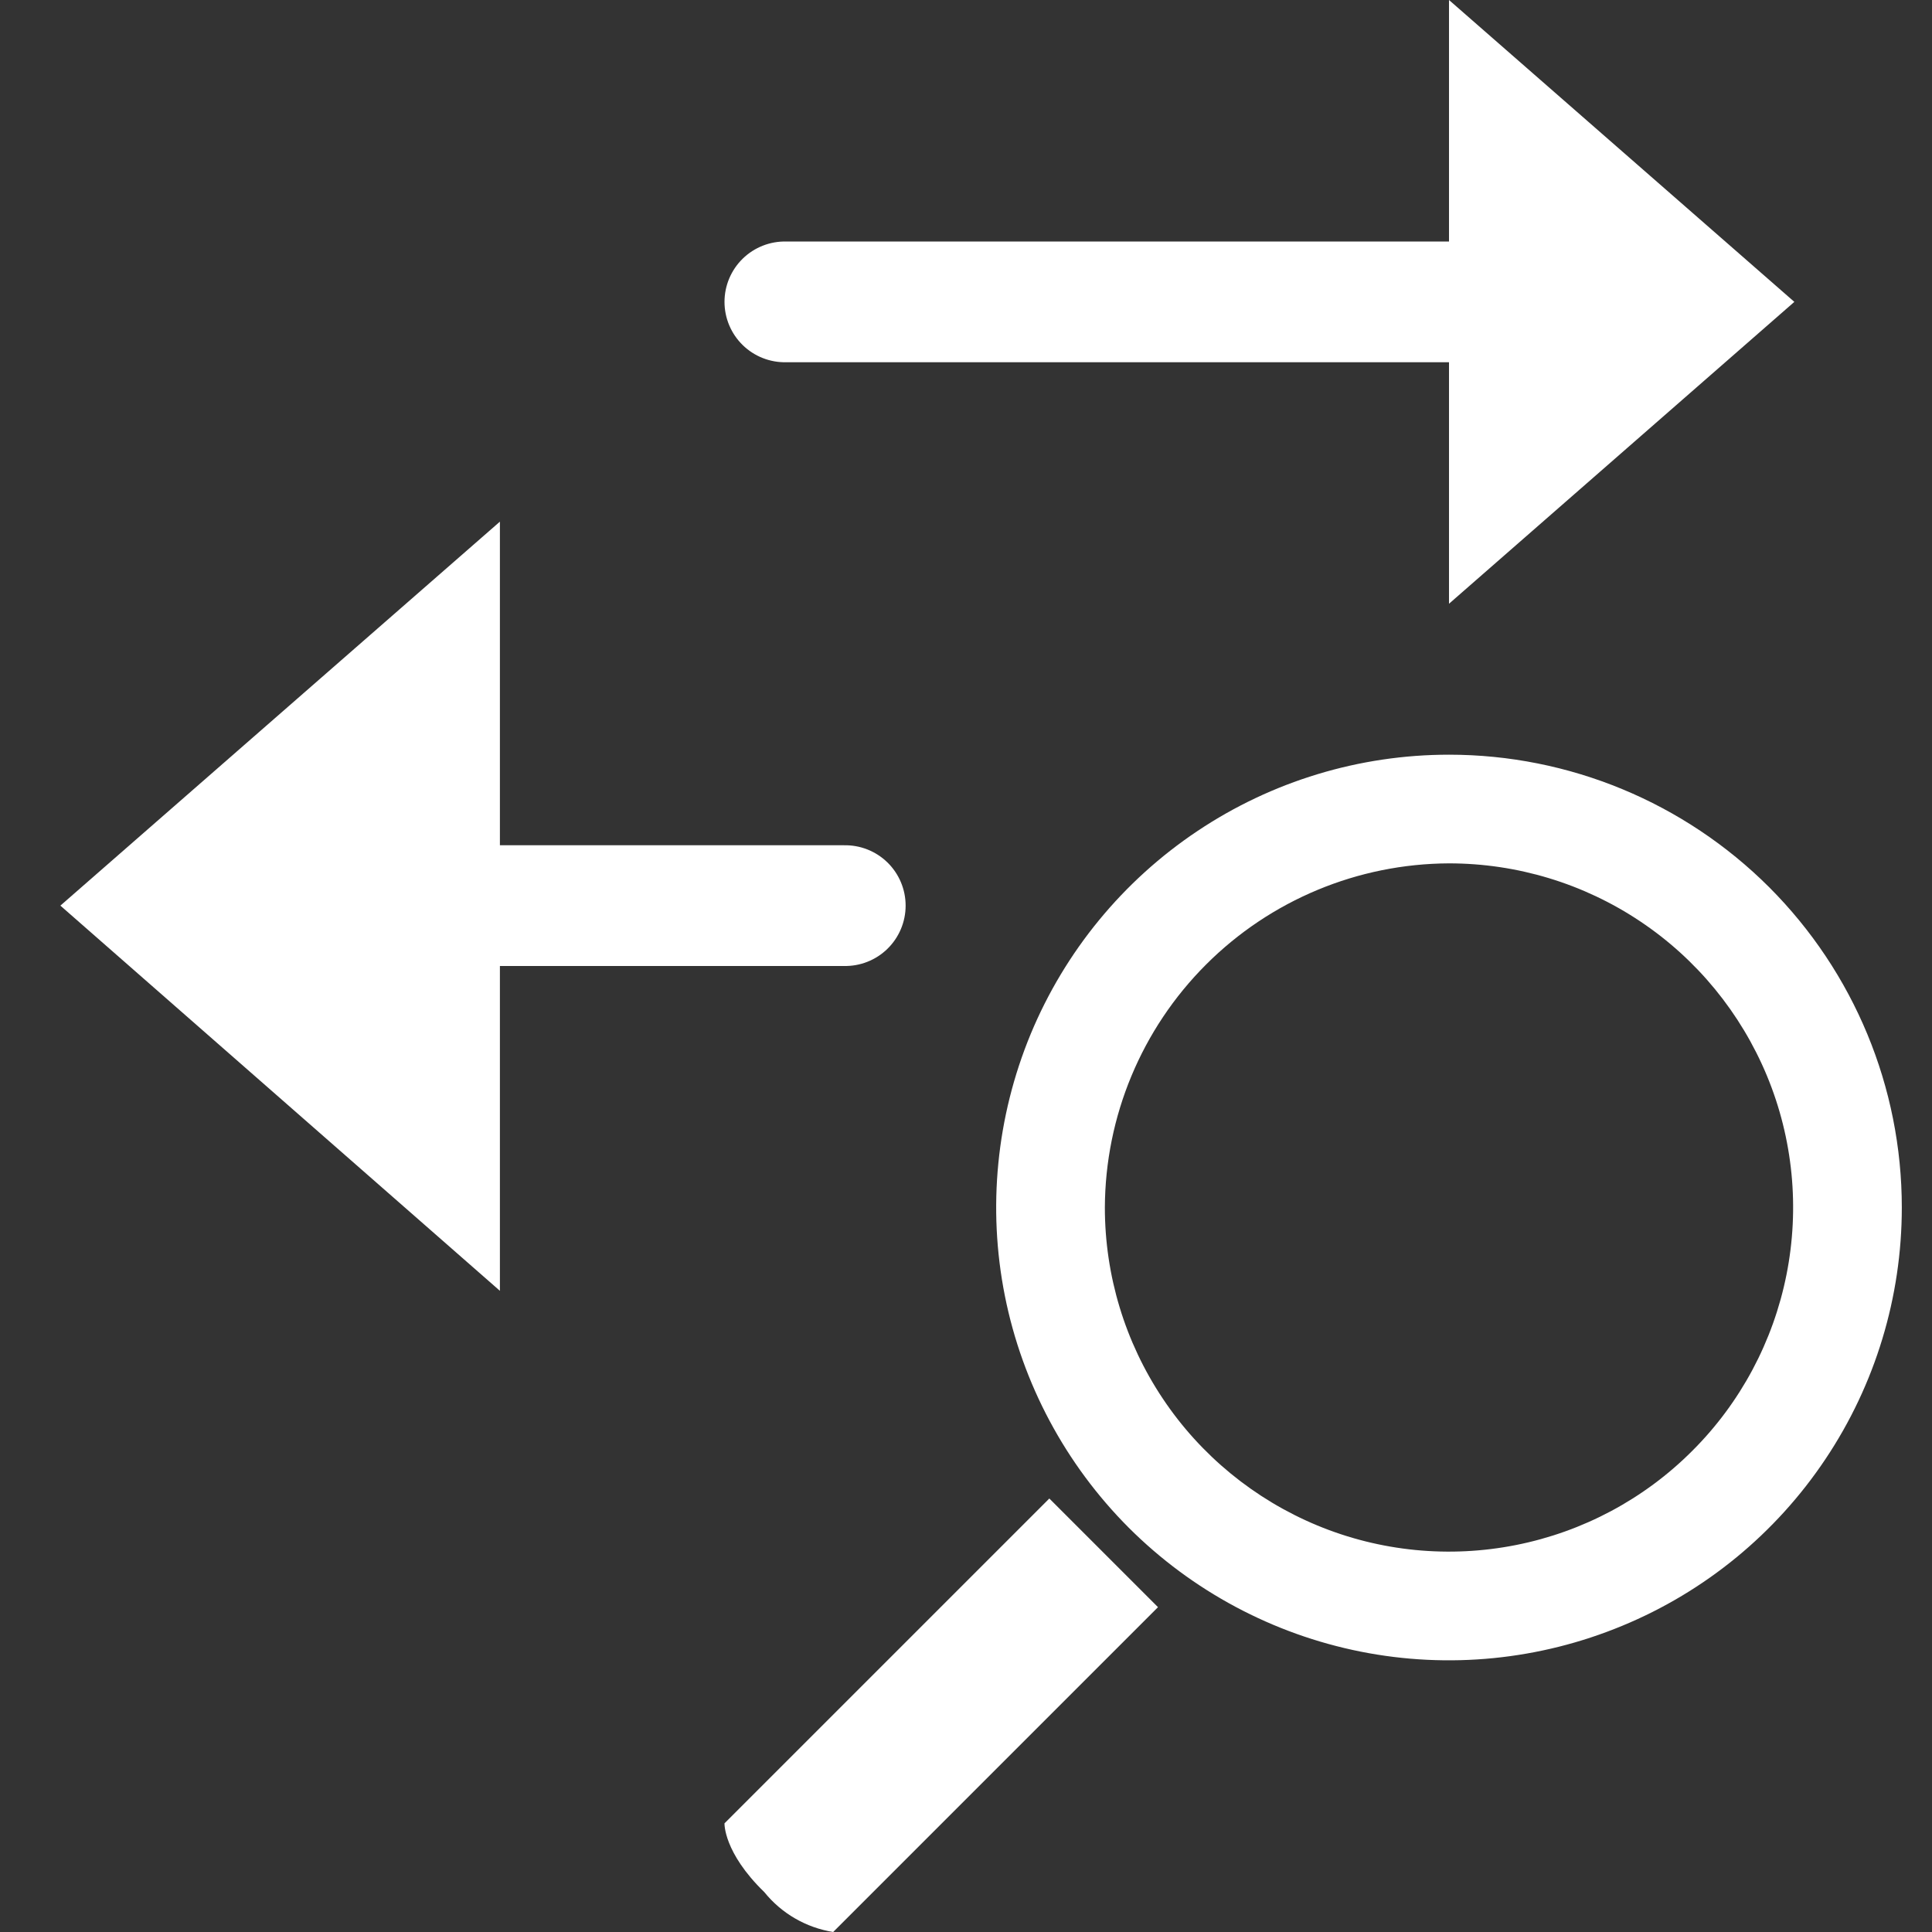
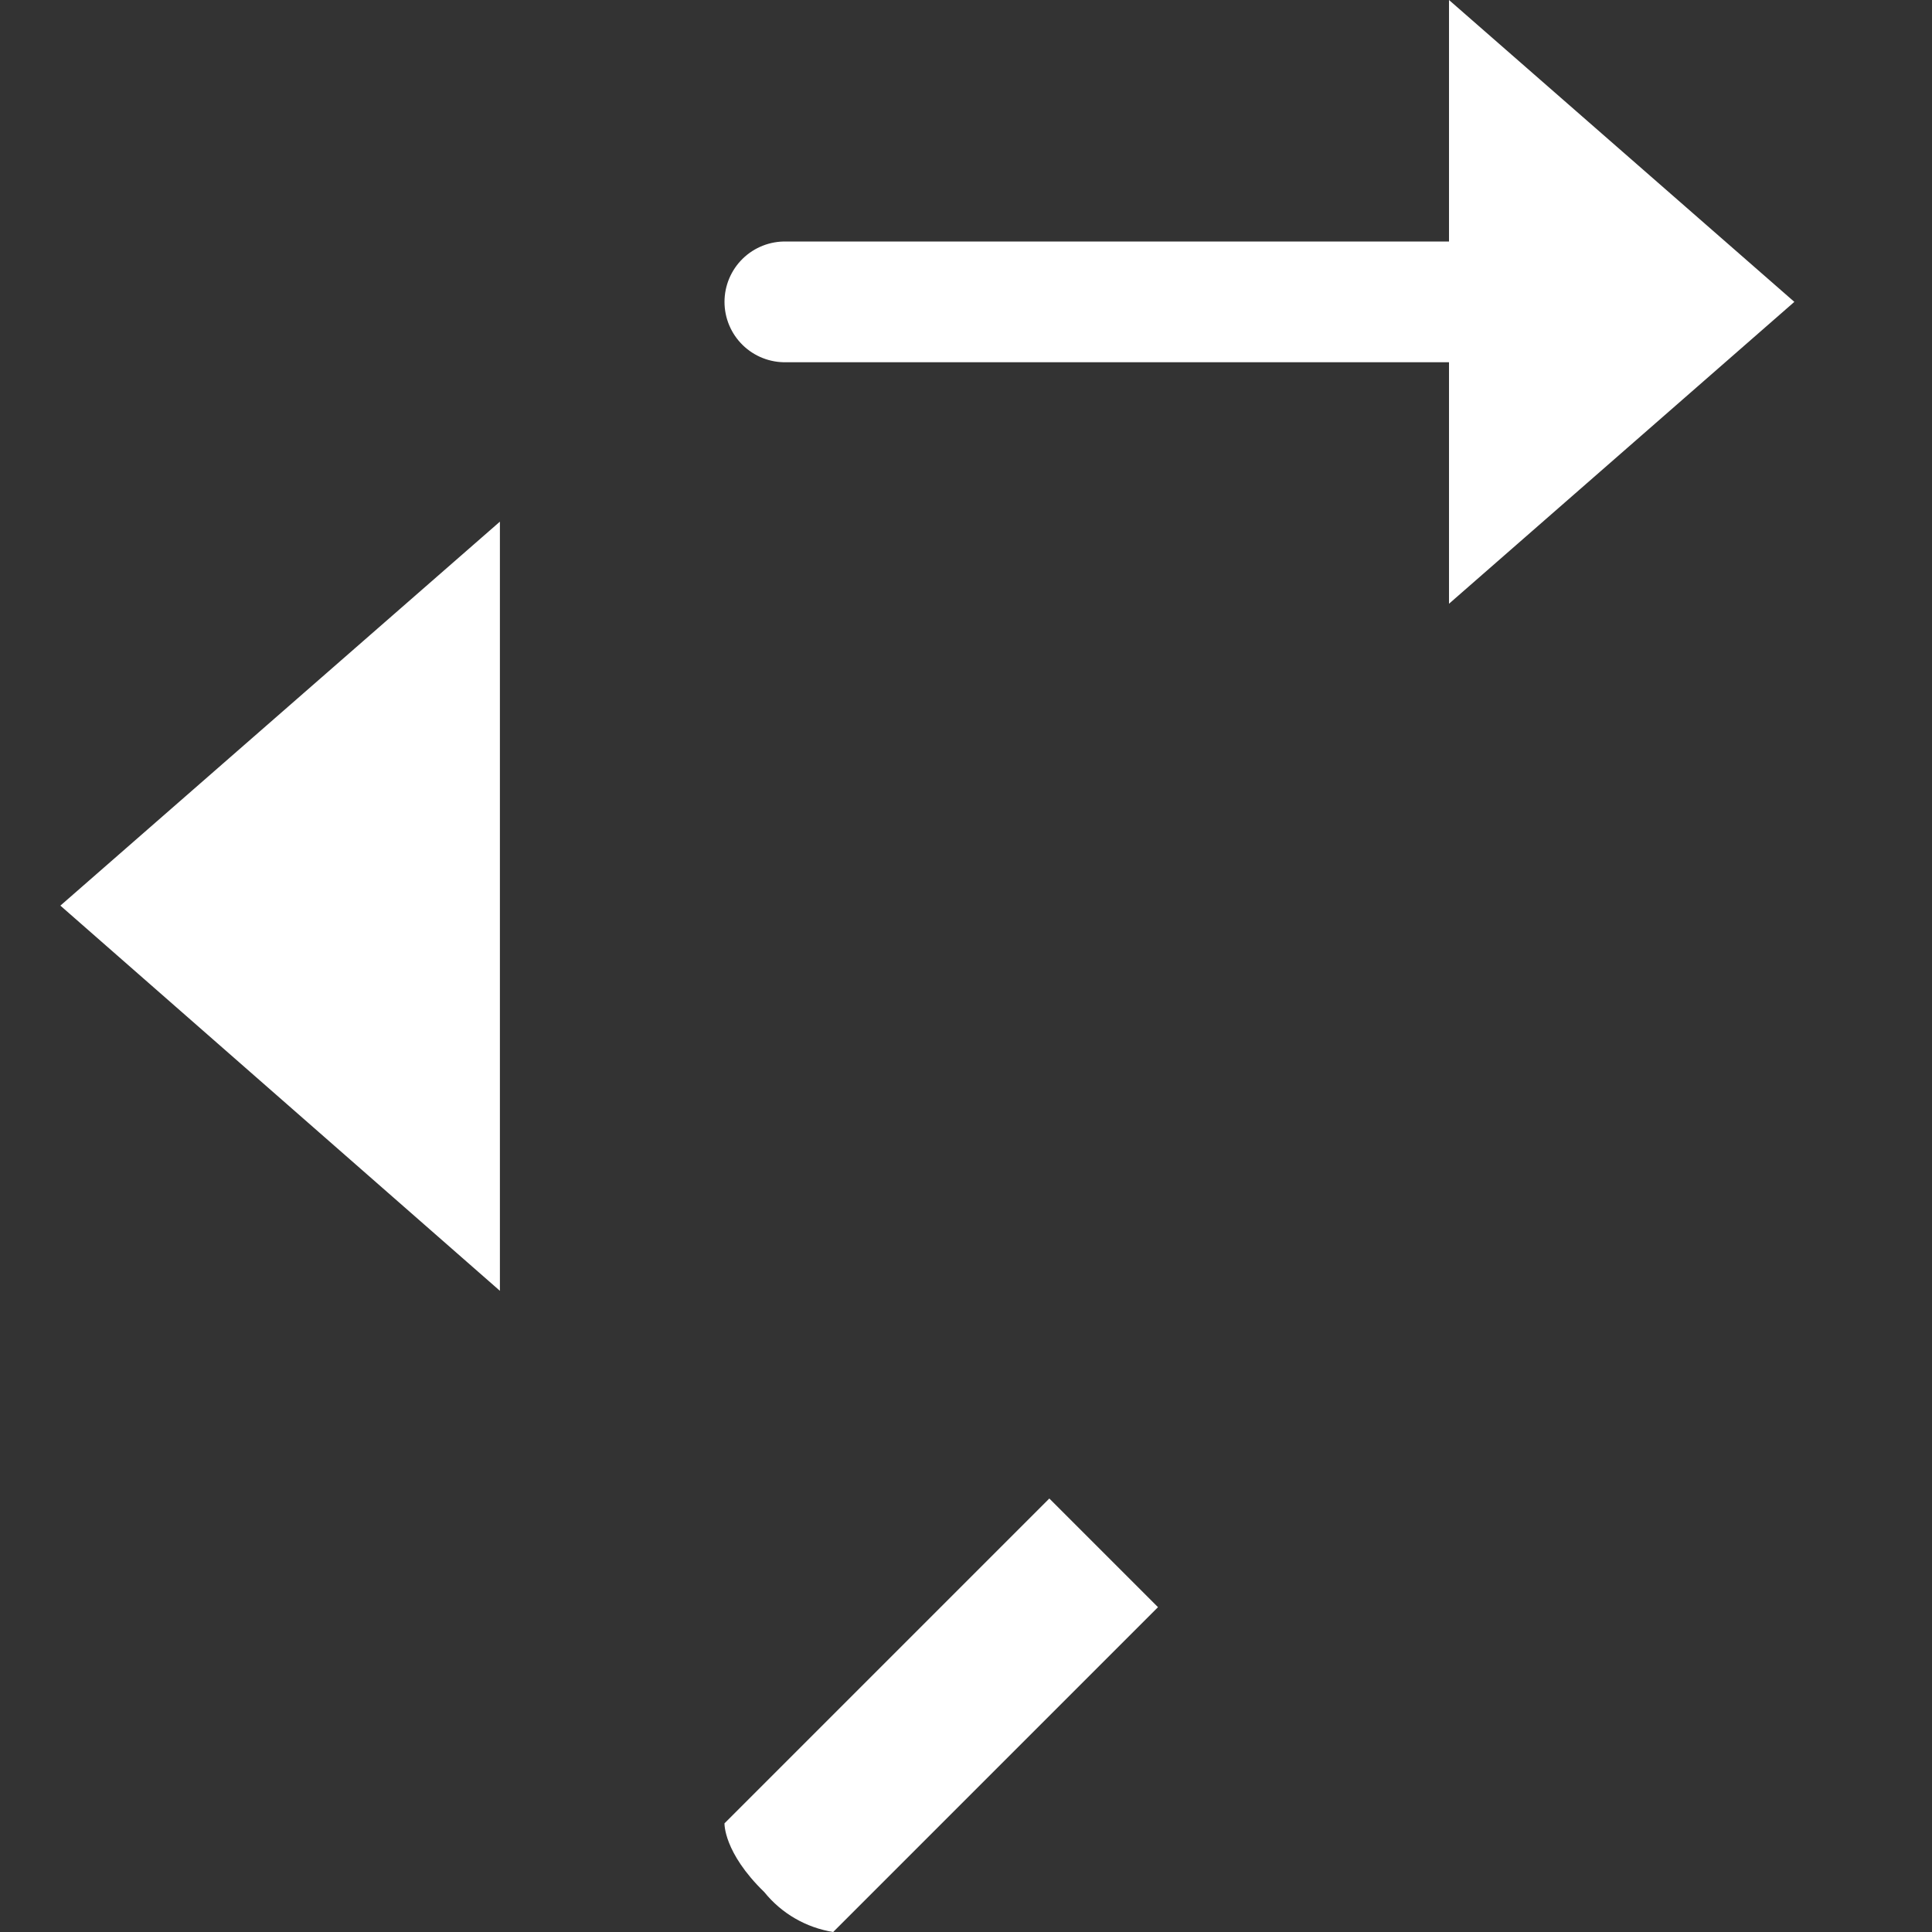
<svg xmlns="http://www.w3.org/2000/svg" width="16" height="16" viewBox="0 0 16 16" fill="none">
  <rect x="0" y="0" width="16" height="16" fill="#333333" stroke="none" />
  <path d="M4.14 10.69L0.5 7.5L4.14 4.32V10.69Z" fill="white" />
-   <path d="M7 7.5H2.64" stroke="white" stroke-miterlimit="10" stroke-linecap="round" />
  <path d="M12 5L14.86 2.5L12 0V5Z" fill="white" />
  <path d="M6.5 2.5H13.5" stroke="white" stroke-miterlimit="10" stroke-linecap="round" />
  <path fill-rule="evenodd" clip-rule="evenodd" d="M9.59 13.31L6.9 16C6.676 15.964 6.473 15.847 6.33 15.67C5.99 15.34 6 15.1 6 15.1L8.69 12.41L9.59 13.31Z" fill="white" />
-   <path d="M12 7.15C12.564 7.15 13.115 7.317 13.583 7.63C14.052 7.943 14.417 8.389 14.633 8.909C14.849 9.43 14.905 10.003 14.795 10.556C14.685 11.109 14.414 11.617 14.015 12.015C13.617 12.414 13.109 12.685 12.556 12.795C12.003 12.905 11.43 12.849 10.909 12.633C10.389 12.417 9.943 12.052 9.63 11.583C9.317 11.115 9.15 10.564 9.15 10C9.153 9.245 9.454 8.522 9.988 7.988C10.522 7.454 11.245 7.153 12 7.15ZM12 6.25C11.258 6.25 10.533 6.47 9.917 6.882C9.3 7.294 8.819 7.88 8.535 8.565C8.252 9.25 8.177 10.004 8.322 10.732C8.467 11.459 8.824 12.127 9.348 12.652C9.873 13.176 10.541 13.533 11.268 13.678C11.996 13.823 12.75 13.748 13.435 13.464C14.12 13.181 14.706 12.7 15.118 12.083C15.53 11.467 15.75 10.742 15.75 10C15.75 9.005 15.355 8.052 14.652 7.348C13.948 6.645 12.995 6.25 12 6.25Z" fill="white" />
</svg>